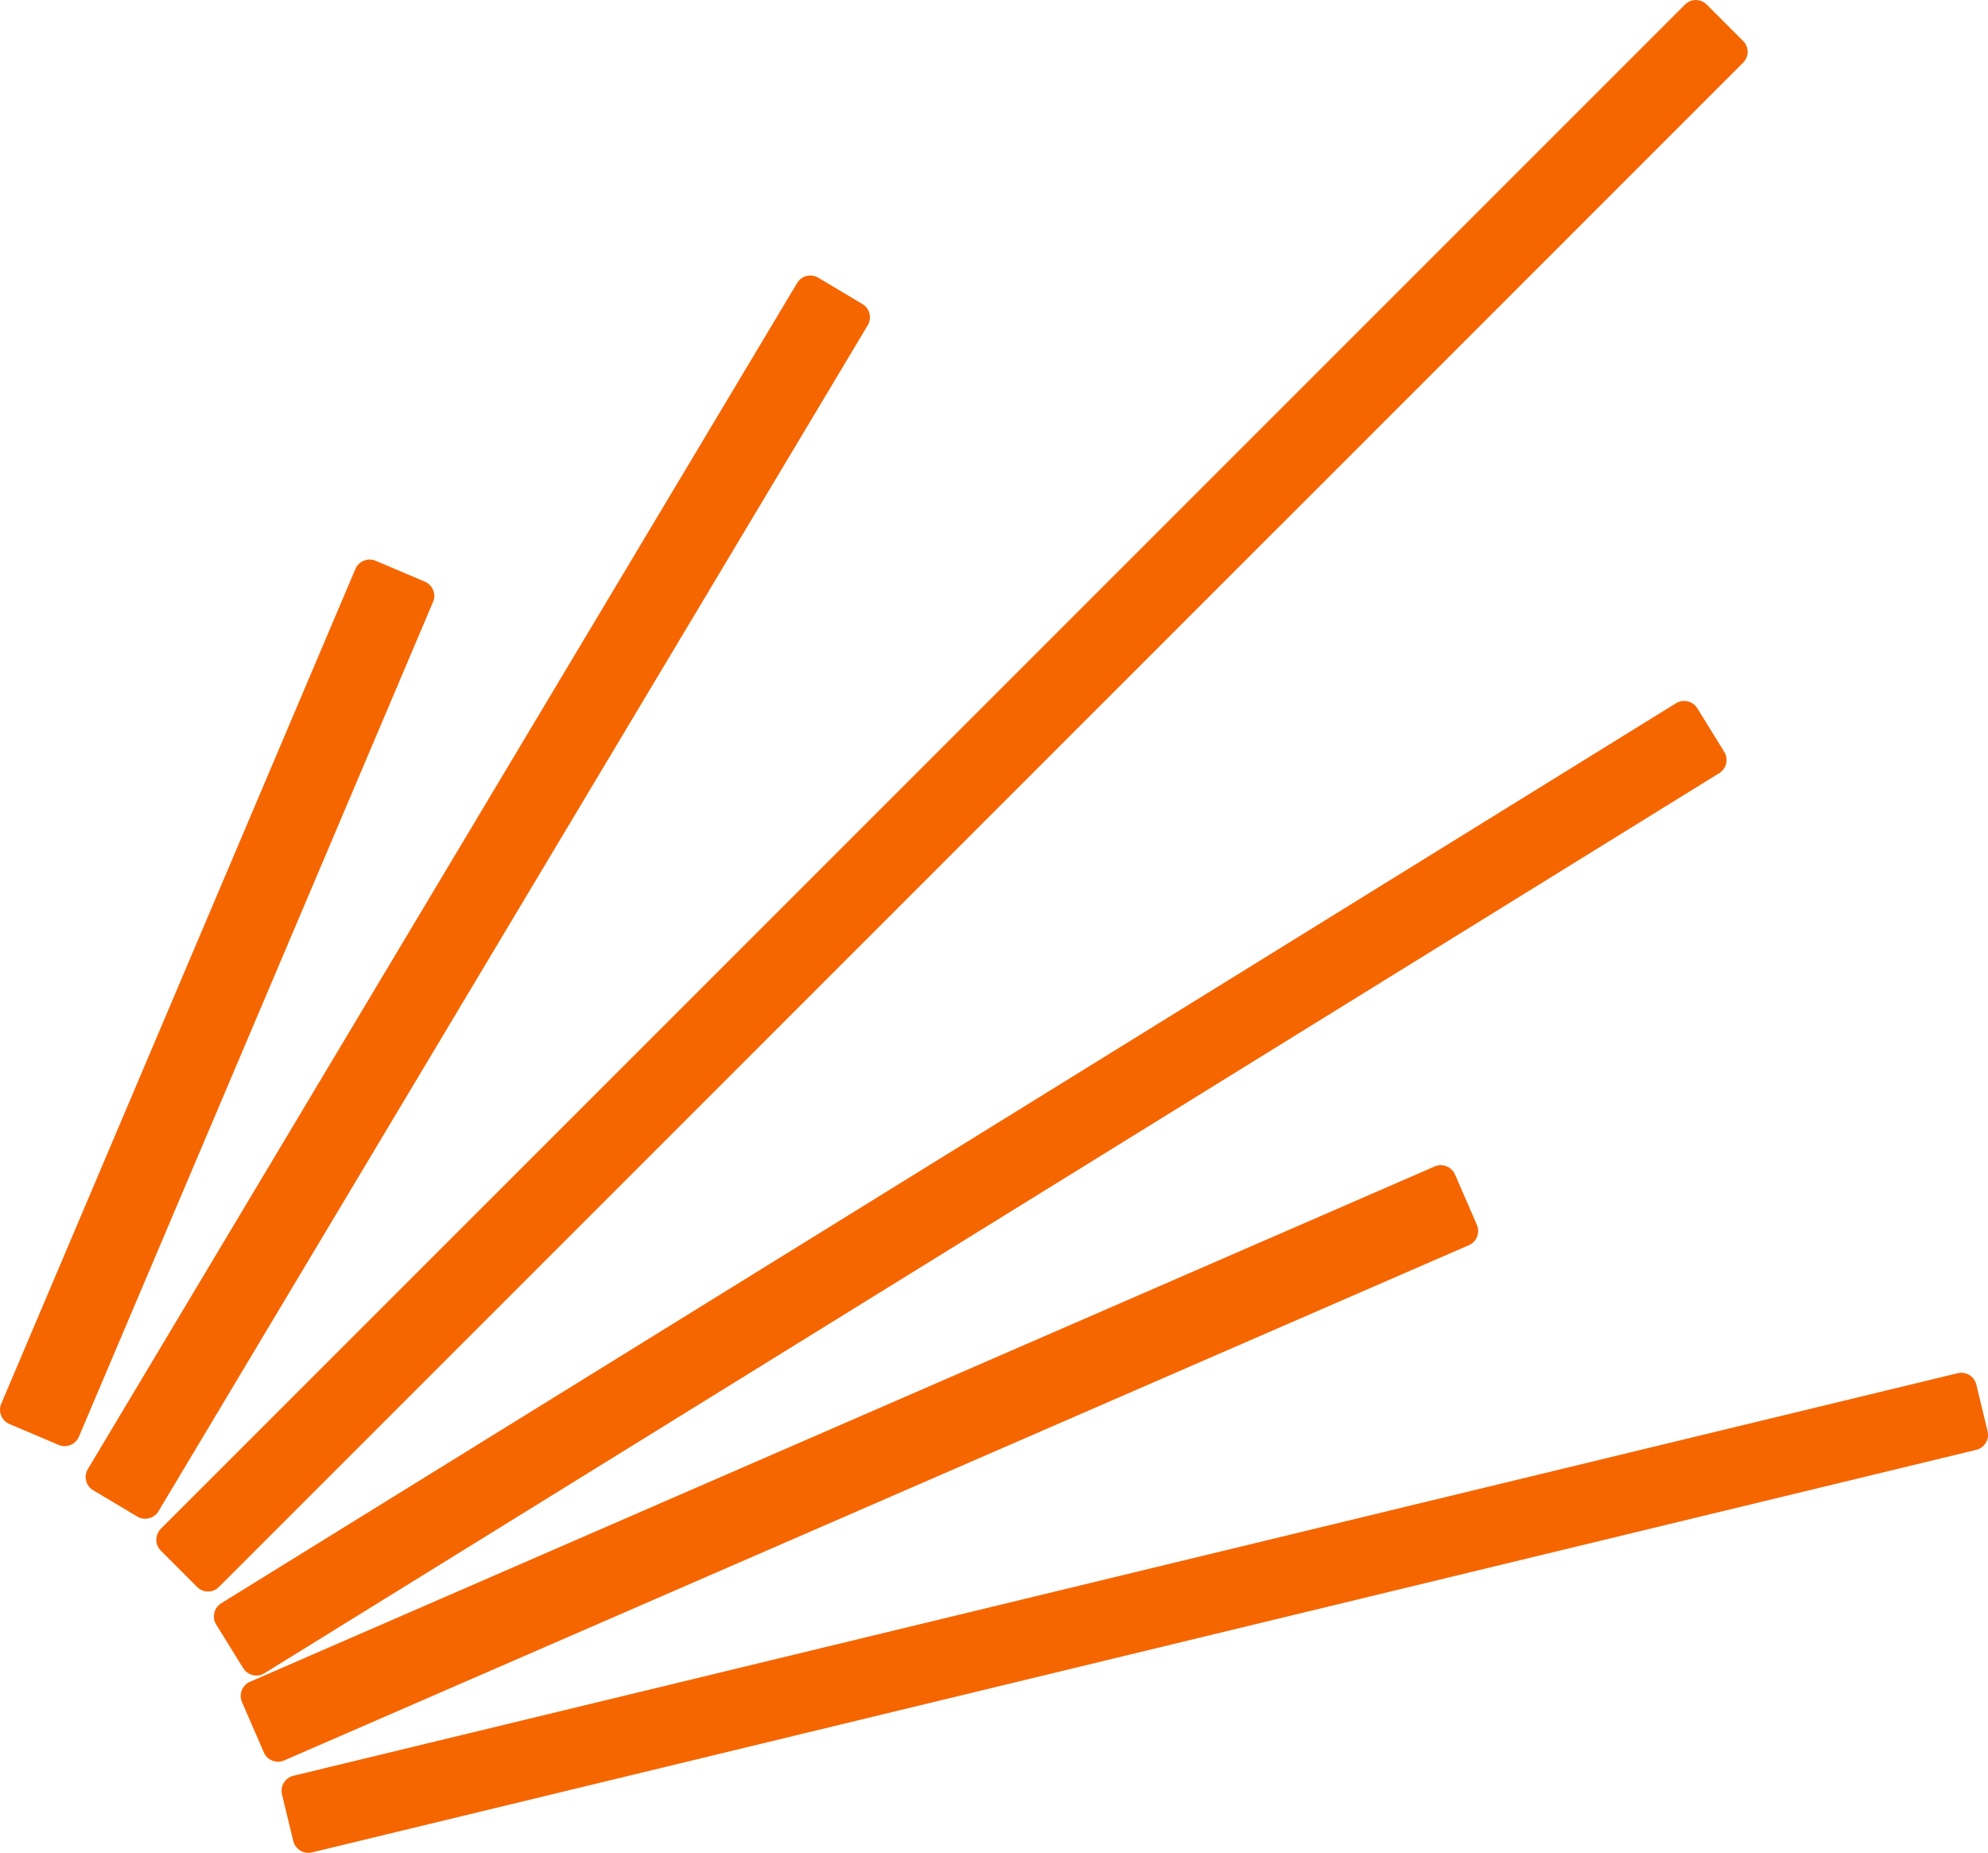
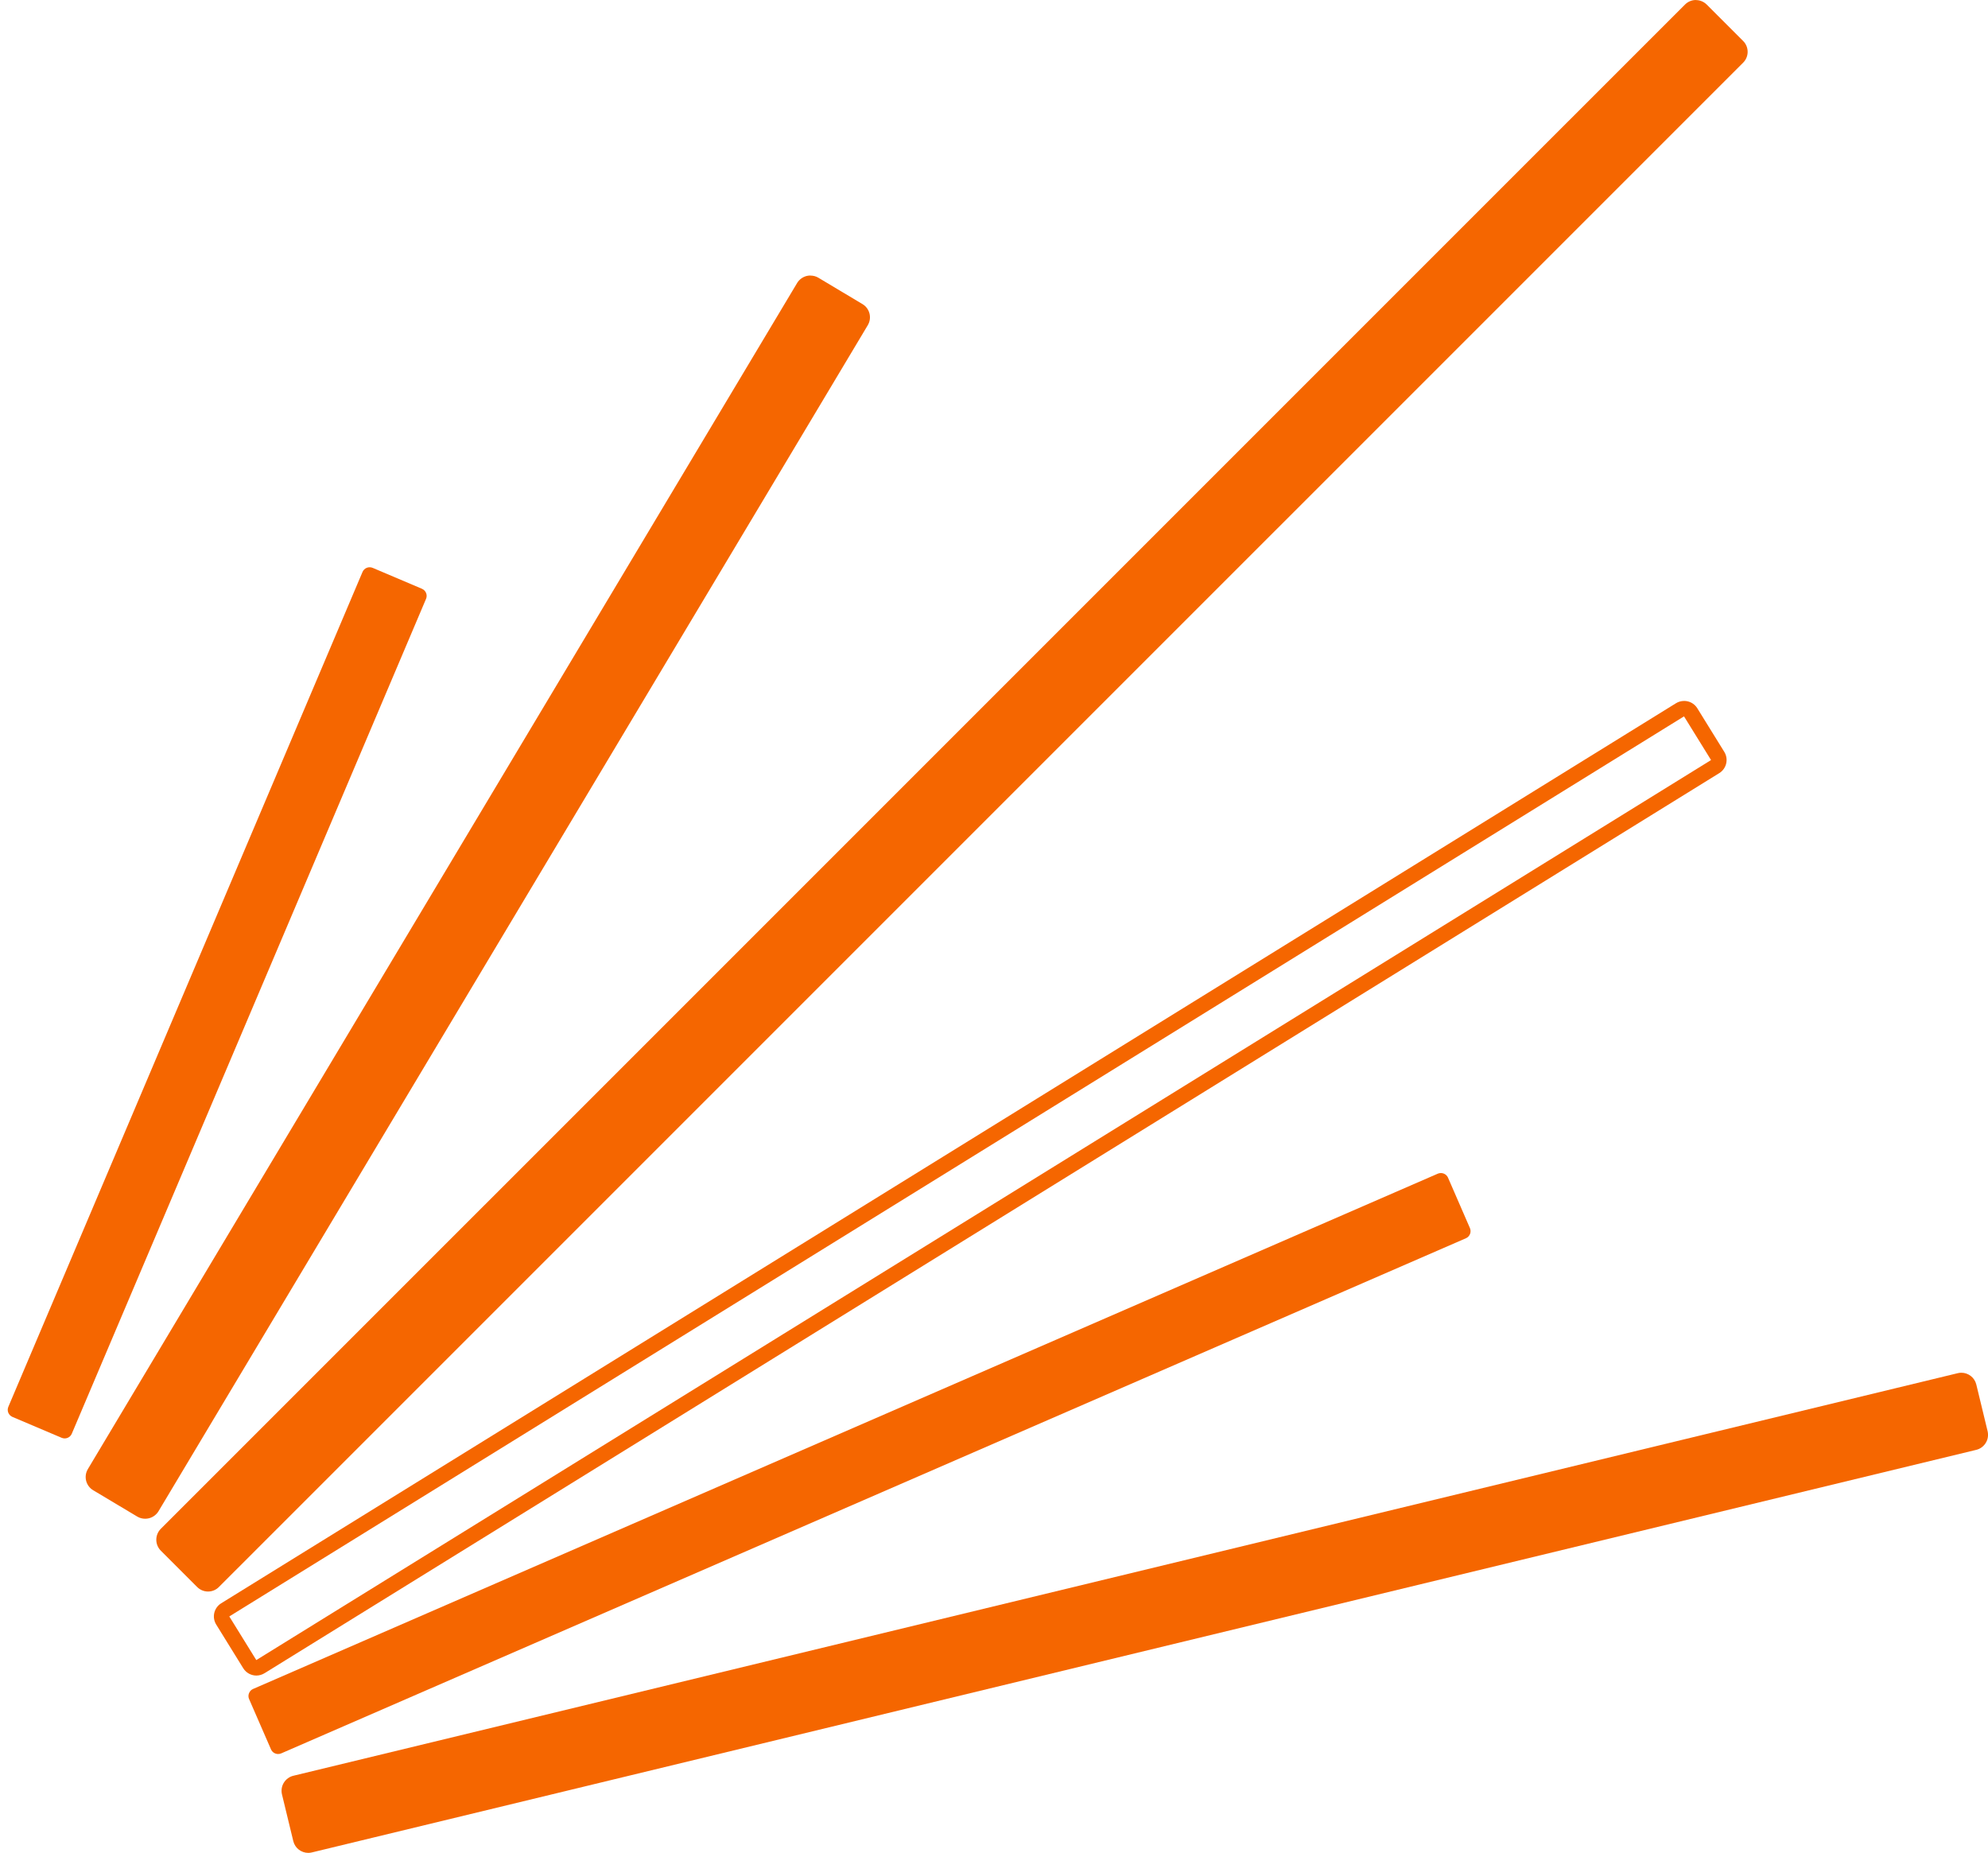
<svg xmlns="http://www.w3.org/2000/svg" id="Layer_2" data-name="Layer 2" viewBox="0 0 256.98 239.49">
  <defs>
    <style>      .cls-1 {        fill: #f56600;      }    </style>
  </defs>
  <g id="Layer_1-2" data-name="Layer 1">
    <g>
      <path class="cls-1" d="M18.77,195.32c-.17,0-.35-.05-.51-.14l-5.69-3.4c-.23-.14-.39-.36-.46-.61-.06-.26-.02-.53.11-.76L103.9,37.09c.14-.23.36-.39.61-.46.08-.02.16-.03.24-.03.18,0,.36.05.51.14l5.69,3.4c.47.28.63.9.35,1.37L19.63,194.83c-.19.31-.52.49-.86.49Z" />
      <path class="cls-1" d="M104.76,37.61l5.69,3.4L18.77,194.32l-5.69-3.4L104.76,37.61M104.76,35.61c-.16,0-.33.02-.49.06-.51.13-.96.46-1.23.91L11.36,189.88c-.57.95-.26,2.18.69,2.74l5.69,3.4c.31.19.67.28,1.03.28.16,0,.33-.02.49-.06.51-.13.96-.46,1.23-.91L112.17,42.04c.57-.95.26-2.18-.69-2.74l-5.69-3.4c-.31-.19-.67-.28-1.03-.28h0Z" />
    </g>
    <g>
      <path class="cls-1" d="M8.36,185.92c-.13,0-.27-.03-.39-.08l-6.36-2.7c-.51-.22-.75-.8-.53-1.31l45.78-107.9c.1-.24.3-.44.55-.54.12-.05.25-.07.38-.07s.27.03.39.08l6.36,2.7c.51.22.75.8.53,1.31L9.28,185.31c-.1.24-.3.44-.55.54-.12.05-.25.07-.38.07Z" />
-       <path class="cls-1" d="M47.78,74.32l6.36,2.7L8.36,184.91l-6.36-2.7,45.78-107.9M47.78,72.32c-.25,0-.51.05-.75.15-.49.2-.88.58-1.09,1.07L.16,181.44c-.21.49-.21,1.04-.01,1.53.2.49.58.88,1.07,1.09l6.36,2.7c.25.11.52.16.78.16.78,0,1.52-.46,1.84-1.22l45.78-107.9c.43-1.02-.04-2.19-1.06-2.62l-6.36-2.7c-.25-.11-.52-.16-.78-.16h0Z" />
    </g>
    <g>
      <path class="cls-1" d="M26.89,204.71c-.27,0-.52-.11-.71-.29l-4.69-4.69c-.39-.39-.39-1.02,0-1.41L218.51,1.29c.2-.2.45-.29.71-.29s.51.1.71.29l4.69,4.69c.19.19.29.44.29.71s-.11.52-.29.71L27.6,204.42c-.19.19-.44.29-.71.29Z" />
      <path class="cls-1" d="M219.22,2l4.69,4.69L26.89,203.71l-4.69-4.69L219.22,2M219.22,0c-.51,0-1.02.2-1.41.59L20.79,197.6c-.78.78-.78,2.05,0,2.83l4.69,4.69c.38.38.88.59,1.41.59s1.04-.21,1.41-.59L225.32,8.11c.38-.38.59-.88.59-1.41s-.21-1.04-.59-1.41l-4.69-4.69c-.39-.39-.9-.59-1.41-.59h0Z" />
    </g>
    <g>
      <path class="cls-1" d="M39.85,238.49c-.45,0-.86-.31-.97-.76l-1.46-6.03c-.06-.26-.02-.53.12-.76.14-.23.36-.39.62-.45l215.13-52.03c.08-.02.16-.03.24-.03.18,0,.36.05.52.15.23.14.39.36.45.62l1.46,6.03c.13.54-.2,1.08-.74,1.21l-215.14,52.03c-.08.02-.16.03-.24.03Z" />
      <path class="cls-1" d="M253.52,179.43l1.46,6.03-215.13,52.03-1.46-6.03,215.13-52.03M253.53,177.43c-.16,0-.31.02-.47.06l-215.13,52.03c-.52.12-.96.45-1.24.9-.28.45-.36,1-.24,1.51l1.46,6.03c.22.92,1.04,1.53,1.94,1.53.16,0,.31-.02.47-.06l215.13-52.03c.52-.12.96-.45,1.24-.9.28-.45.36-1,.24-1.51l-1.46-6.03c-.22-.92-1.04-1.53-1.94-1.53h0Z" />
    </g>
    <g>
-       <path class="cls-1" d="M33.13,215.57c-.33,0-.66-.17-.85-.47l-3.49-5.64c-.14-.23-.18-.5-.12-.76.06-.26.22-.48.45-.62l188.05-116.34c.16-.1.35-.15.53-.15.33,0,.66.17.85.47l3.49,5.64c.14.23.18.5.12.76-.06.26-.22.48-.45.62L33.66,215.42c-.16.1-.35.15-.52.15Z" />
      <path class="cls-1" d="M217.69,92.6l3.49,5.64L33.13,214.57l-3.49-5.64,188.05-116.34M217.69,90.6c-.37,0-.73.1-1.05.3L28.59,207.23c-.45.28-.77.73-.89,1.24-.12.52-.03,1.06.25,1.51l3.49,5.64c.38.61,1.03.95,1.7.95.36,0,.72-.1,1.05-.3l188.05-116.34c.94-.58,1.23-1.81.65-2.75l-3.49-5.64c-.28-.45-.73-.77-1.24-.89-.15-.04-.31-.05-.46-.05h0Z" />
    </g>
    <g>
      <path class="cls-1" d="M35.95,226.71c-.39,0-.75-.22-.92-.6l-2.83-6.5c-.11-.24-.11-.52-.01-.76.1-.25.29-.45.53-.55l153.14-66.6c.13-.06.26-.08.4-.08.12,0,.25.02.37.07.25.1.45.29.55.53l2.83,6.51c.22.51-.01,1.1-.52,1.32L36.35,226.63c-.13.06-.27.08-.4.08Z" />
-       <path class="cls-1" d="M186.25,152.61l2.83,6.51L35.95,225.71l-2.83-6.51,153.14-66.6M186.25,150.6c-.27,0-.54.05-.8.17L32.32,217.37c-1.01.44-1.48,1.62-1.04,2.63l2.83,6.51c.21.49.61.87,1.1,1.06.24.09.48.14.73.14.27,0,.54-.06.8-.17l153.14-66.6c.49-.21.87-.61,1.06-1.1.19-.49.18-1.04-.03-1.53l-2.83-6.51c-.33-.75-1.06-1.2-1.84-1.2h0Z" />
    </g>
  </g>
</svg>